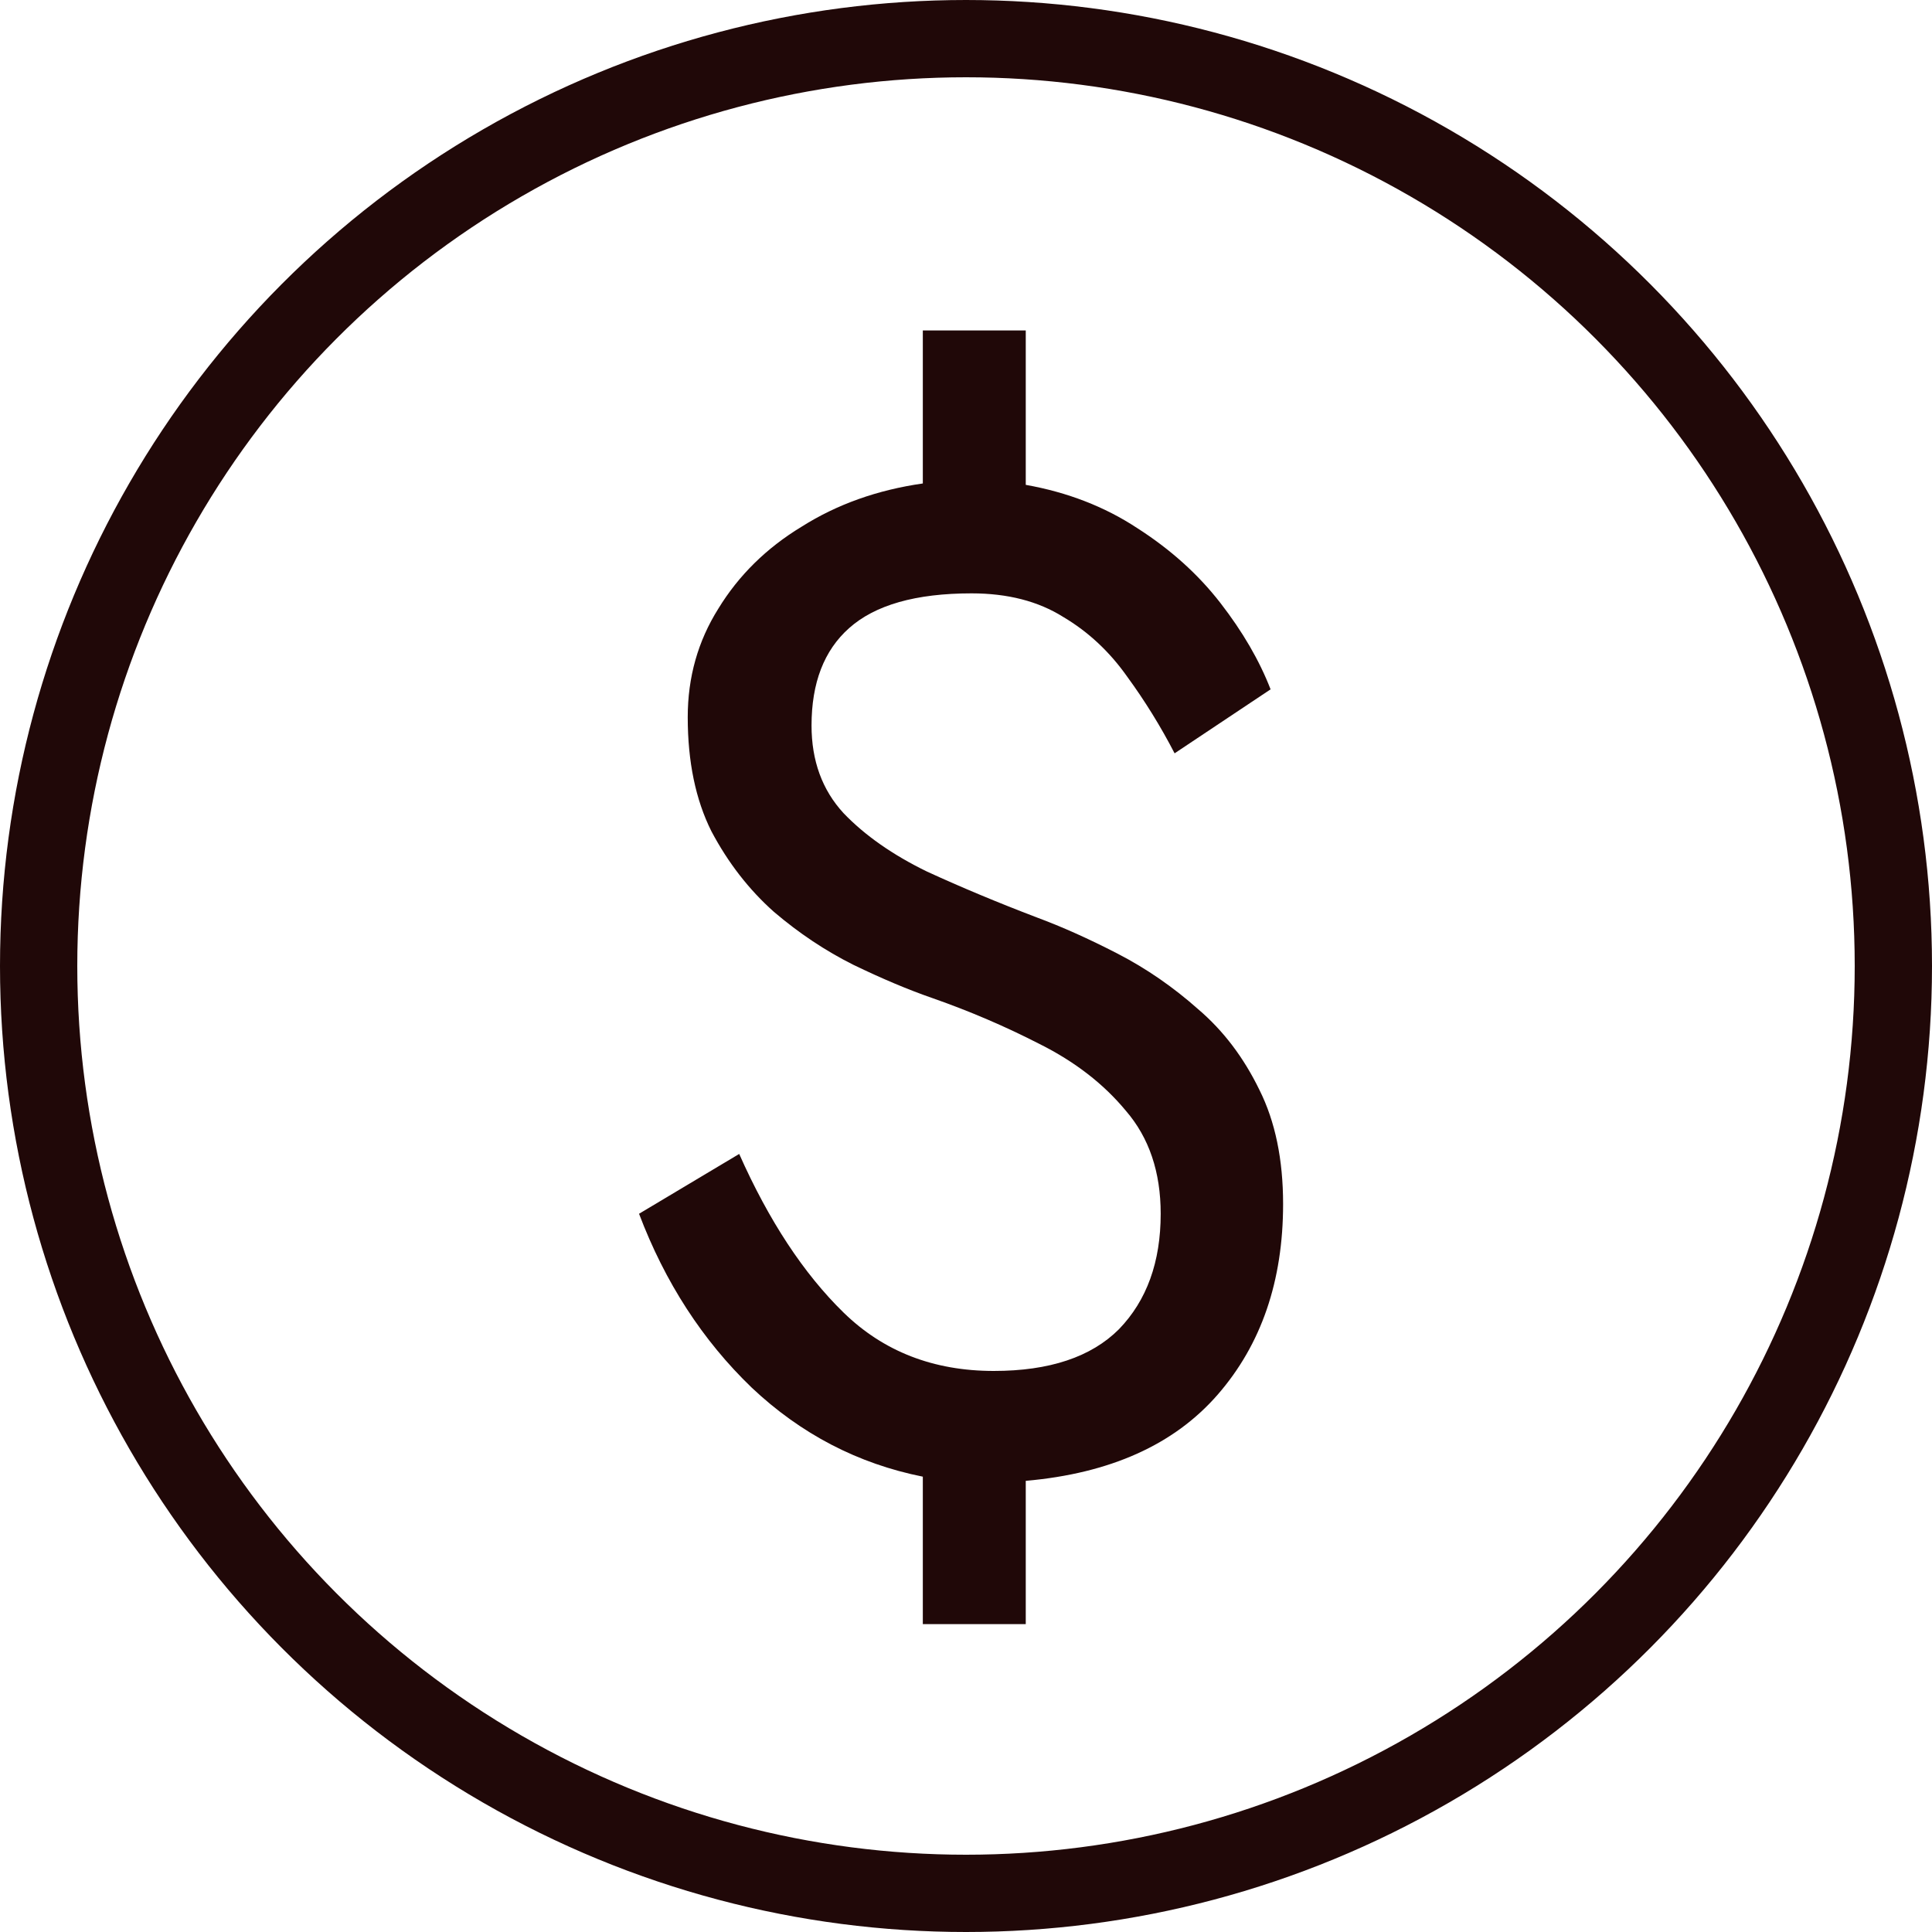
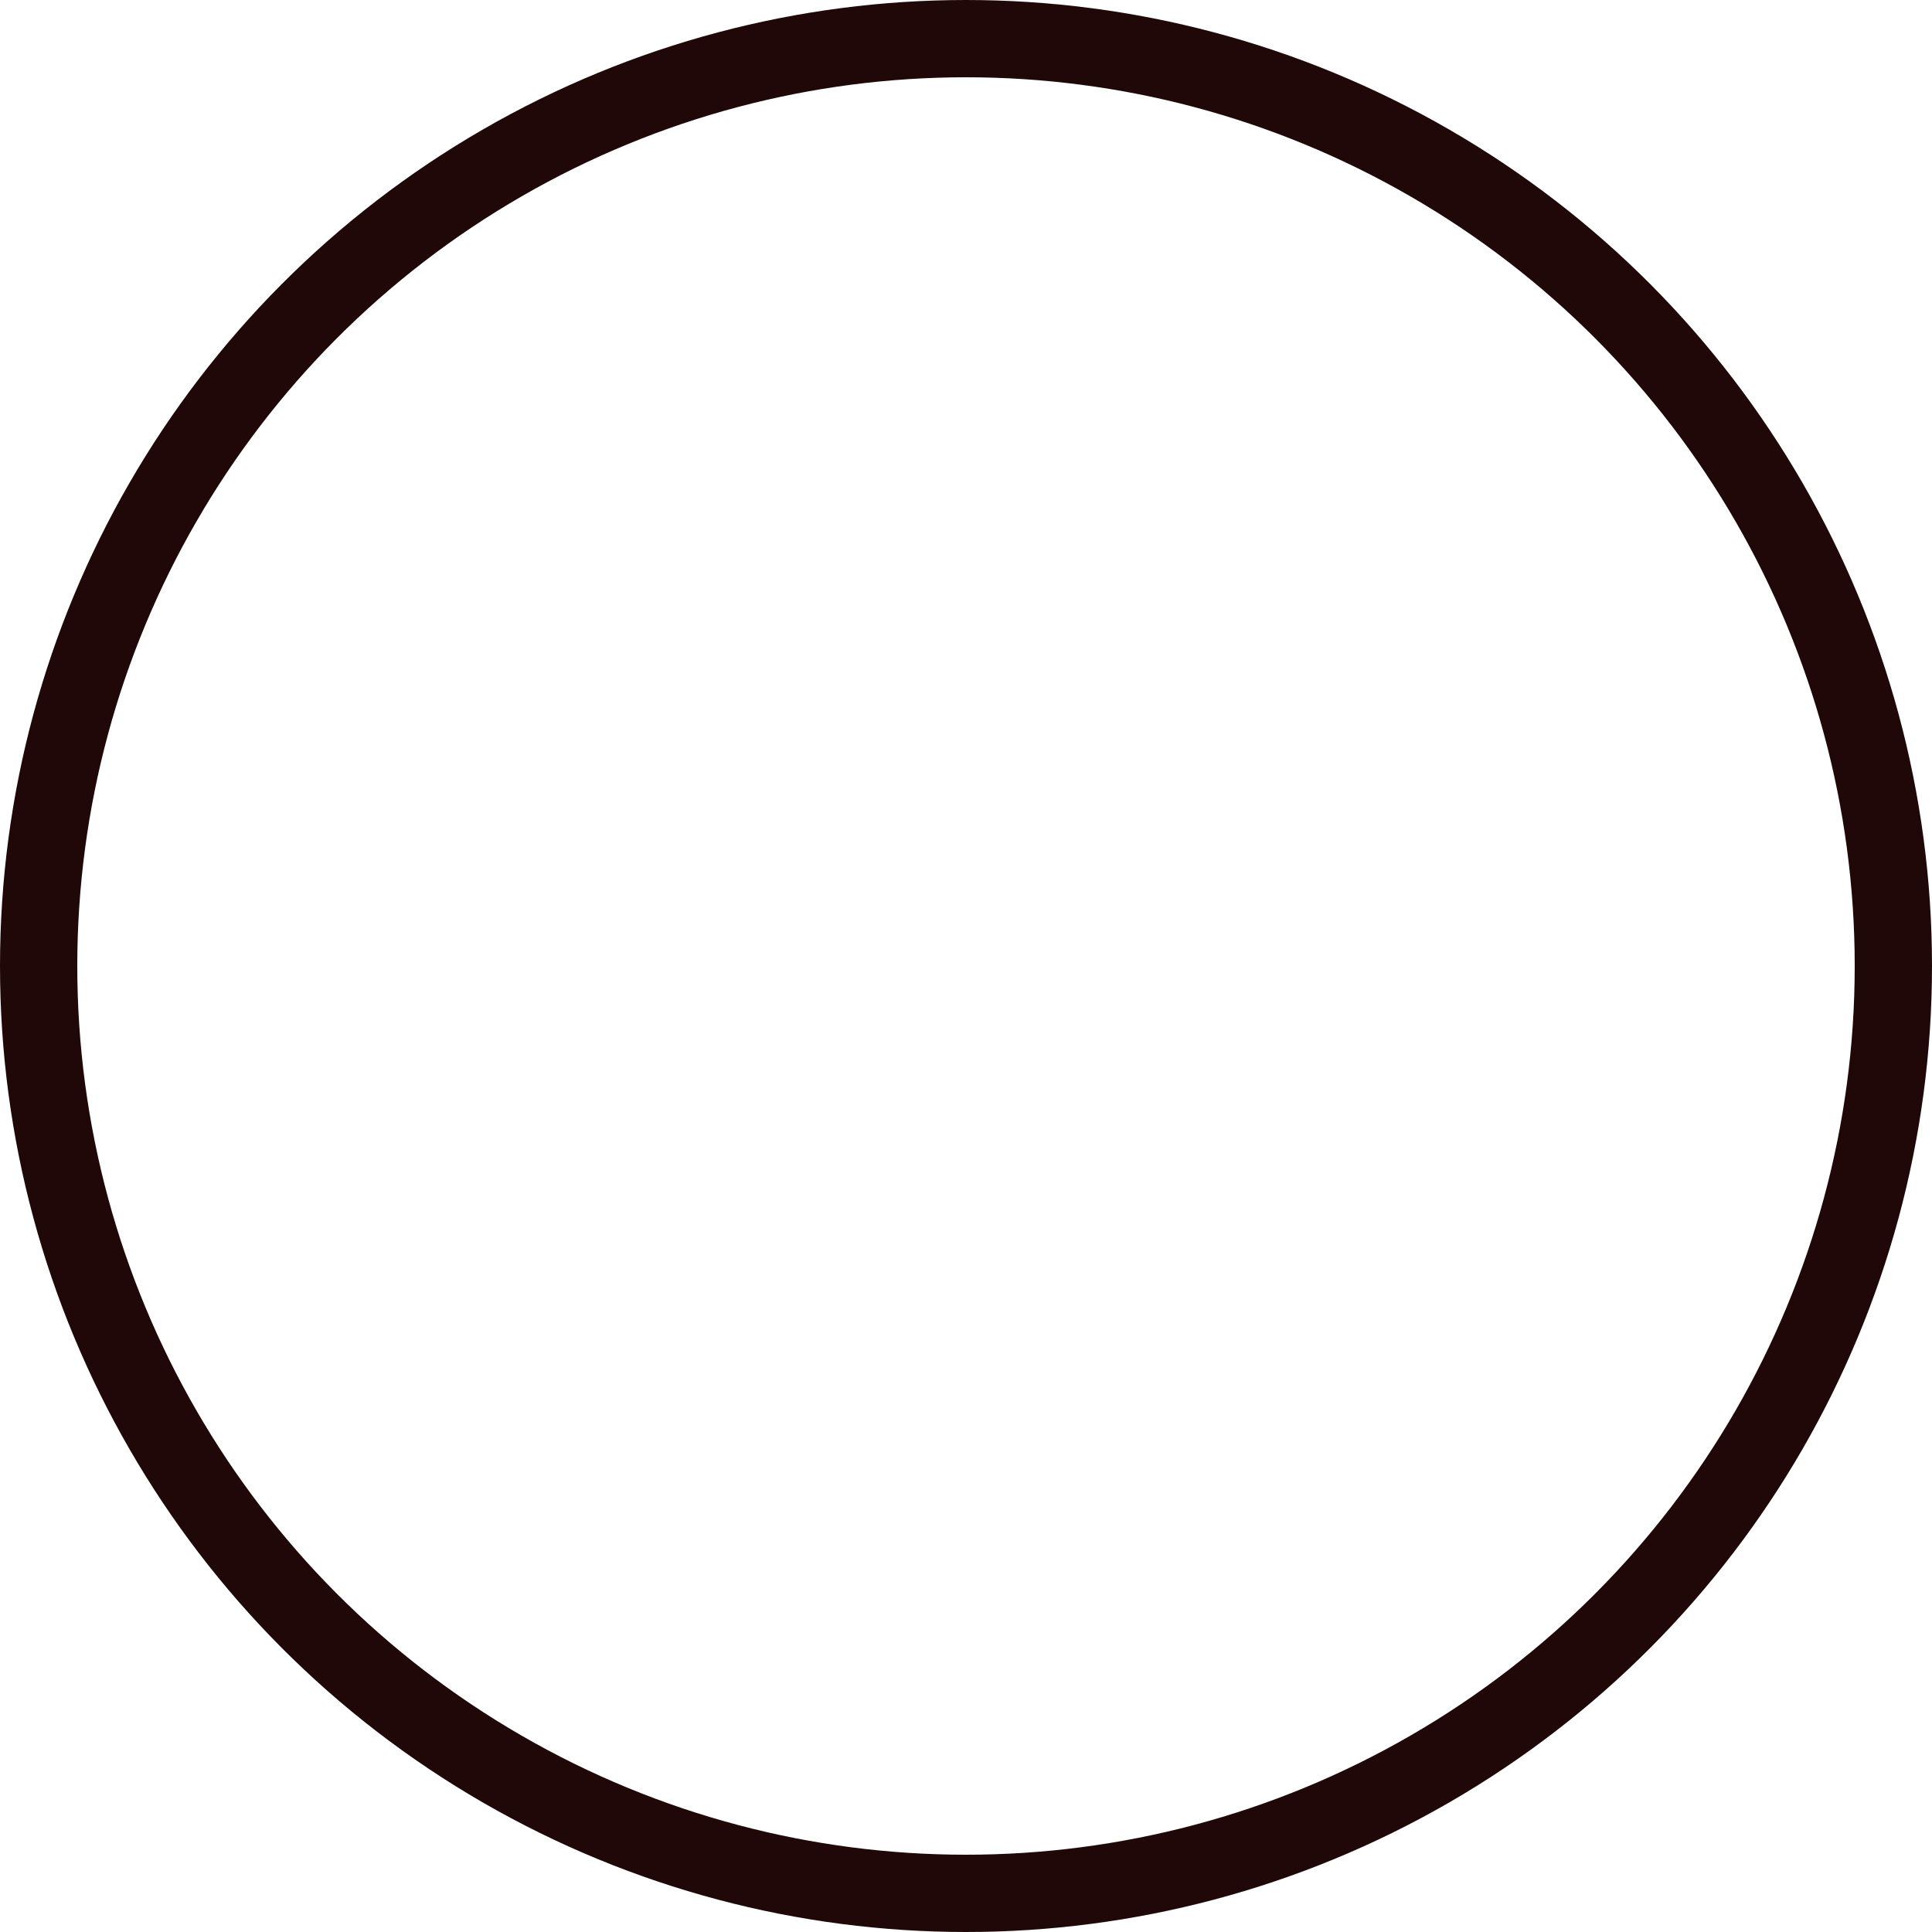
<svg xmlns="http://www.w3.org/2000/svg" width="100" height="100" viewBox="0 0 100 100" fill="none">
  <circle cx="50" cy="50" r="48" stroke="#200808" stroke-width="4" />
-   <path d="M60.797 38.992C60.077 37.6 59.261 36.28 58.349 35.032C57.437 33.736 56.333 32.704 55.037 31.936C53.741 31.12 52.157 30.712 50.285 30.712C47.405 30.712 45.293 31.312 43.949 32.512C42.653 33.664 42.005 35.344 42.005 37.552C42.005 39.376 42.557 40.888 43.661 42.088C44.765 43.24 46.205 44.248 47.981 45.112C49.757 45.928 51.653 46.72 53.669 47.488C54.965 47.968 56.357 48.592 57.845 49.36C59.333 50.128 60.725 51.088 62.021 52.24C63.317 53.344 64.373 54.736 65.189 56.416C66.005 58.048 66.413 60.016 66.413 62.32C66.413 66.304 65.285 69.592 63.029 72.184C60.773 74.776 57.461 76.264 53.093 76.648V84.064H47.765V76.432C44.405 75.76 41.453 74.224 38.909 71.824C36.365 69.376 34.421 66.376 33.077 62.824L38.261 59.728C39.797 63.184 41.597 65.92 43.661 67.936C45.725 69.952 48.317 70.96 51.437 70.96C54.317 70.96 56.477 70.24 57.917 68.8C59.357 67.312 60.077 65.32 60.077 62.824C60.077 60.664 59.477 58.888 58.277 57.496C57.125 56.104 55.637 54.952 53.813 54.04C52.037 53.128 50.189 52.336 48.269 51.664C47.021 51.232 45.653 50.656 44.165 49.936C42.725 49.216 41.357 48.304 40.061 47.2C38.765 46.048 37.685 44.656 36.821 43.024C36.005 41.392 35.597 39.424 35.597 37.12C35.597 35.056 36.125 33.184 37.181 31.504C38.237 29.776 39.677 28.36 41.501 27.256C43.325 26.104 45.413 25.36 47.765 25.024V17.104H53.093V25.096C55.253 25.48 57.173 26.224 58.853 27.328C60.581 28.432 62.021 29.728 63.173 31.216C64.325 32.704 65.189 34.192 65.765 35.68L60.797 38.992Z" fill="#200808" />
</svg>